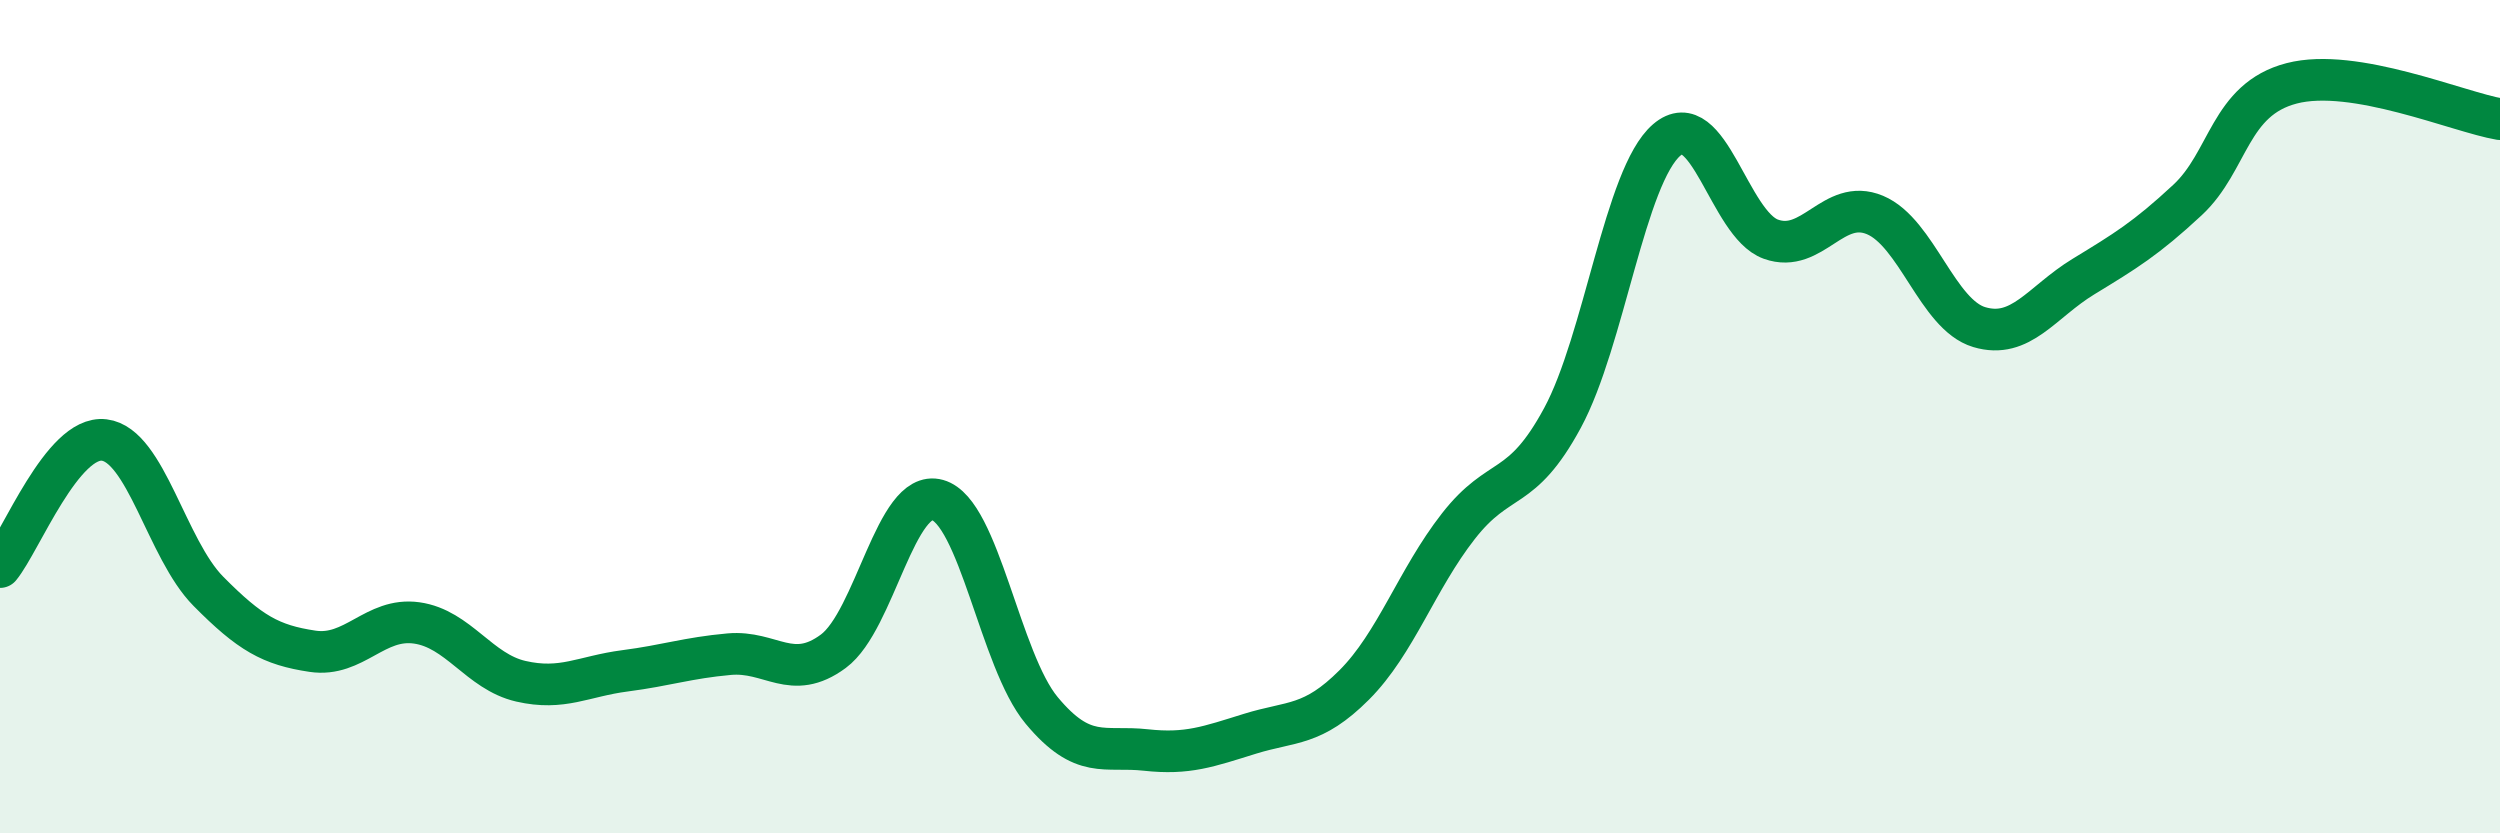
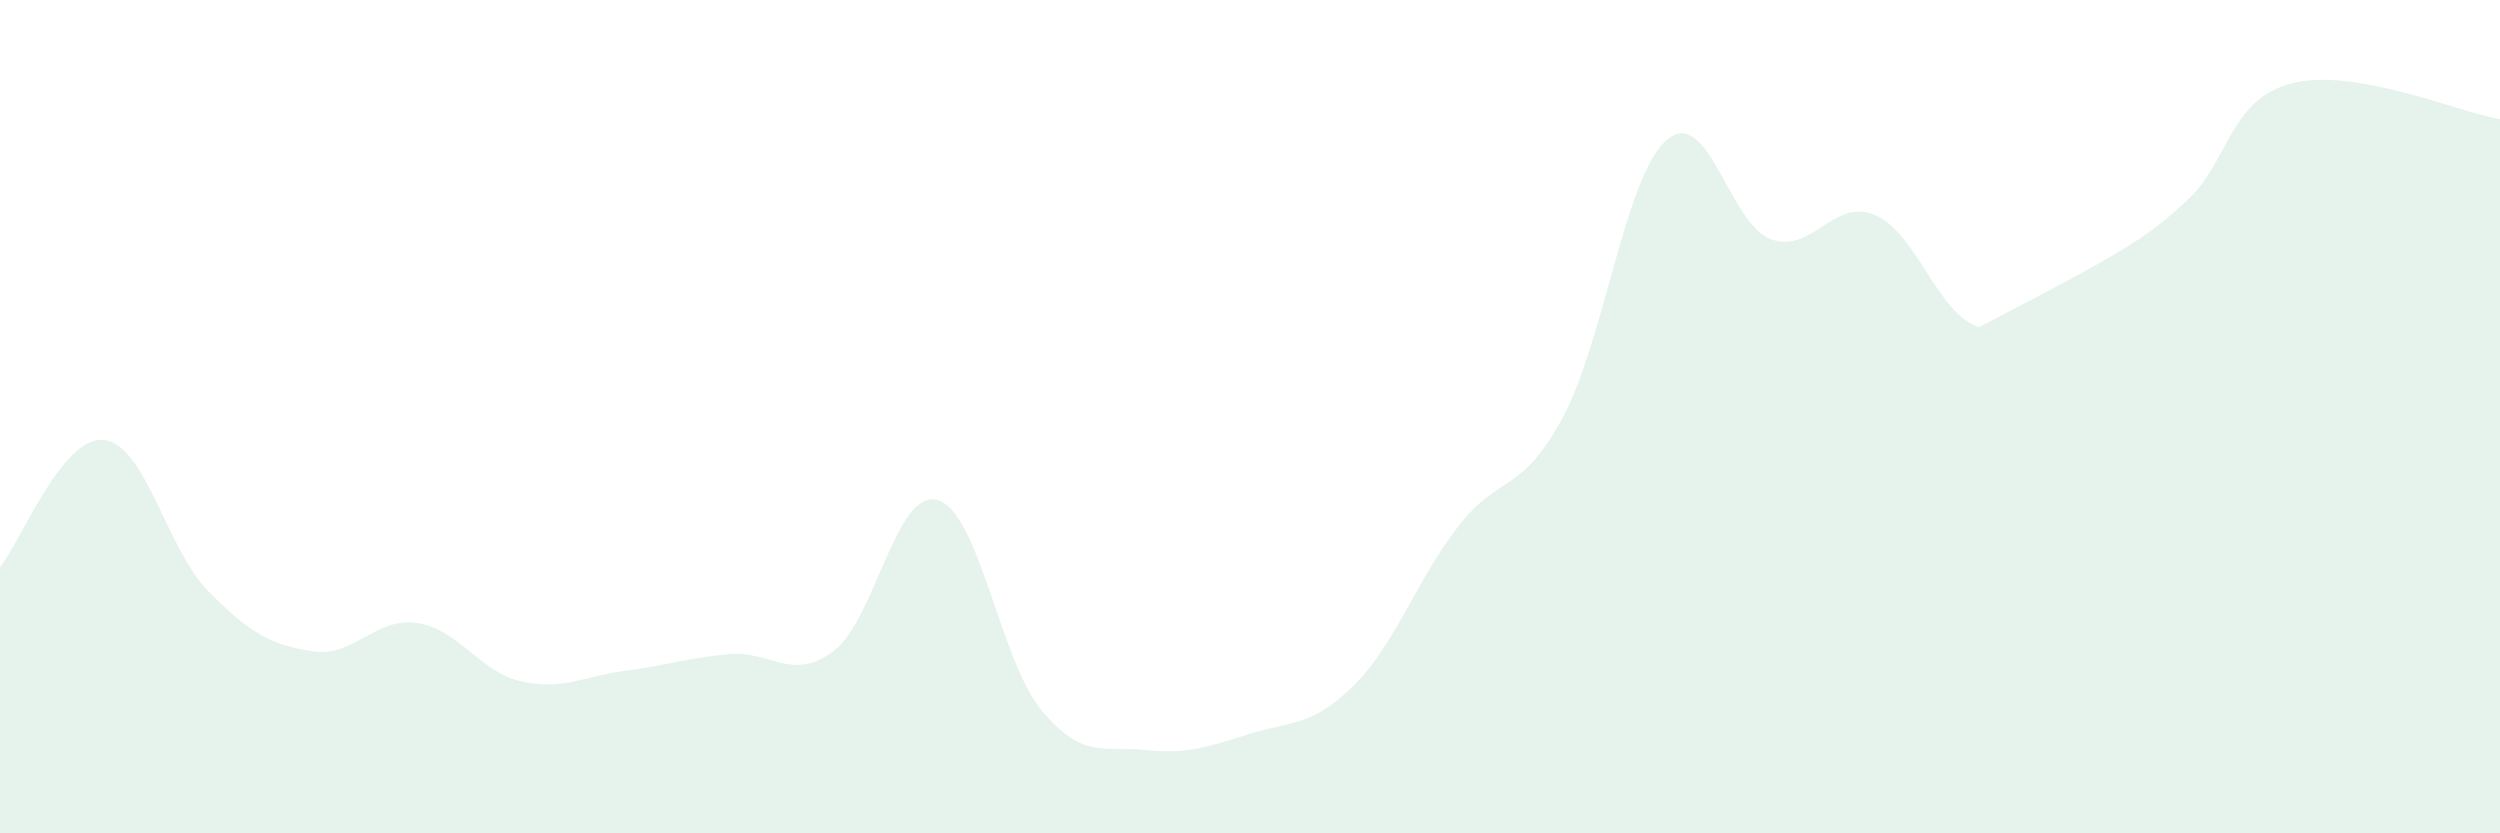
<svg xmlns="http://www.w3.org/2000/svg" width="60" height="20" viewBox="0 0 60 20">
-   <path d="M 0,13.61 C 0.5,13 1.5,10.44 2.5,10.56 C 3.5,10.68 4,13.18 5,14.19 C 6,15.2 6.5,15.48 7.5,15.63 C 8.5,15.78 9,14.81 10,14.95 C 11,15.09 11.5,16.12 12.5,16.35 C 13.5,16.58 14,16.23 15,16.1 C 16,15.97 16.5,15.79 17.5,15.7 C 18.5,15.61 19,16.37 20,15.63 C 21,14.89 21.5,11.72 22.5,12 C 23.5,12.28 24,15.85 25,17.05 C 26,18.25 26.5,17.89 27.5,18 C 28.5,18.11 29,17.92 30,17.61 C 31,17.3 31.5,17.44 32.5,16.44 C 33.5,15.44 34,13.91 35,12.63 C 36,11.35 36.5,11.88 37.5,10.03 C 38.5,8.18 39,4.22 40,3.36 C 41,2.5 41.5,5.38 42.5,5.74 C 43.5,6.1 44,4.74 45,5.16 C 46,5.58 46.5,7.55 47.5,7.85 C 48.5,8.15 49,7.25 50,6.64 C 51,6.03 51.5,5.73 52.5,4.8 C 53.5,3.87 53.5,2.39 55,2 C 56.5,1.61 59,2.69 60,2.86L60 20L0 20Z" fill="#008740" opacity="0.1" stroke-linecap="round" stroke-linejoin="round" />
-   <path d="M 0,13.61 C 0.5,13 1.5,10.44 2.5,10.56 C 3.5,10.68 4,13.18 5,14.19 C 6,15.2 6.5,15.48 7.5,15.63 C 8.5,15.78 9,14.81 10,14.95 C 11,15.09 11.5,16.12 12.5,16.35 C 13.5,16.58 14,16.23 15,16.1 C 16,15.97 16.5,15.79 17.5,15.7 C 18.5,15.61 19,16.37 20,15.63 C 21,14.89 21.5,11.72 22.5,12 C 23.5,12.28 24,15.85 25,17.05 C 26,18.25 26.5,17.89 27.5,18 C 28.5,18.11 29,17.92 30,17.61 C 31,17.3 31.5,17.44 32.5,16.44 C 33.5,15.44 34,13.91 35,12.63 C 36,11.35 36.5,11.88 37.5,10.03 C 38.5,8.18 39,4.22 40,3.36 C 41,2.5 41.5,5.38 42.5,5.74 C 43.5,6.1 44,4.74 45,5.16 C 46,5.58 46.5,7.55 47.5,7.85 C 48.5,8.15 49,7.25 50,6.64 C 51,6.03 51.5,5.73 52.5,4.8 C 53.5,3.87 53.5,2.39 55,2 C 56.5,1.61 59,2.69 60,2.86" stroke="#008740" stroke-width="1" fill="none" stroke-linecap="round" stroke-linejoin="round" />
+   <path d="M 0,13.61 C 0.5,13 1.5,10.44 2.5,10.56 C 3.5,10.68 4,13.18 5,14.19 C 6,15.2 6.5,15.48 7.5,15.63 C 8.5,15.78 9,14.81 10,14.95 C 11,15.09 11.5,16.12 12.5,16.35 C 13.5,16.58 14,16.23 15,16.1 C 16,15.97 16.5,15.79 17.5,15.7 C 18.5,15.61 19,16.37 20,15.63 C 21,14.89 21.5,11.72 22.5,12 C 23.5,12.28 24,15.85 25,17.05 C 26,18.25 26.5,17.89 27.5,18 C 28.5,18.11 29,17.92 30,17.61 C 31,17.3 31.5,17.44 32.5,16.44 C 33.5,15.44 34,13.91 35,12.63 C 36,11.35 36.5,11.88 37.5,10.03 C 38.5,8.18 39,4.22 40,3.36 C 41,2.5 41.5,5.38 42.5,5.74 C 43.5,6.1 44,4.74 45,5.16 C 46,5.58 46.5,7.55 47.5,7.85 C 51,6.03 51.5,5.73 52.5,4.8 C 53.5,3.87 53.5,2.39 55,2 C 56.5,1.61 59,2.69 60,2.86L60 20L0 20Z" fill="#008740" opacity="0.1" stroke-linecap="round" stroke-linejoin="round" />
</svg>